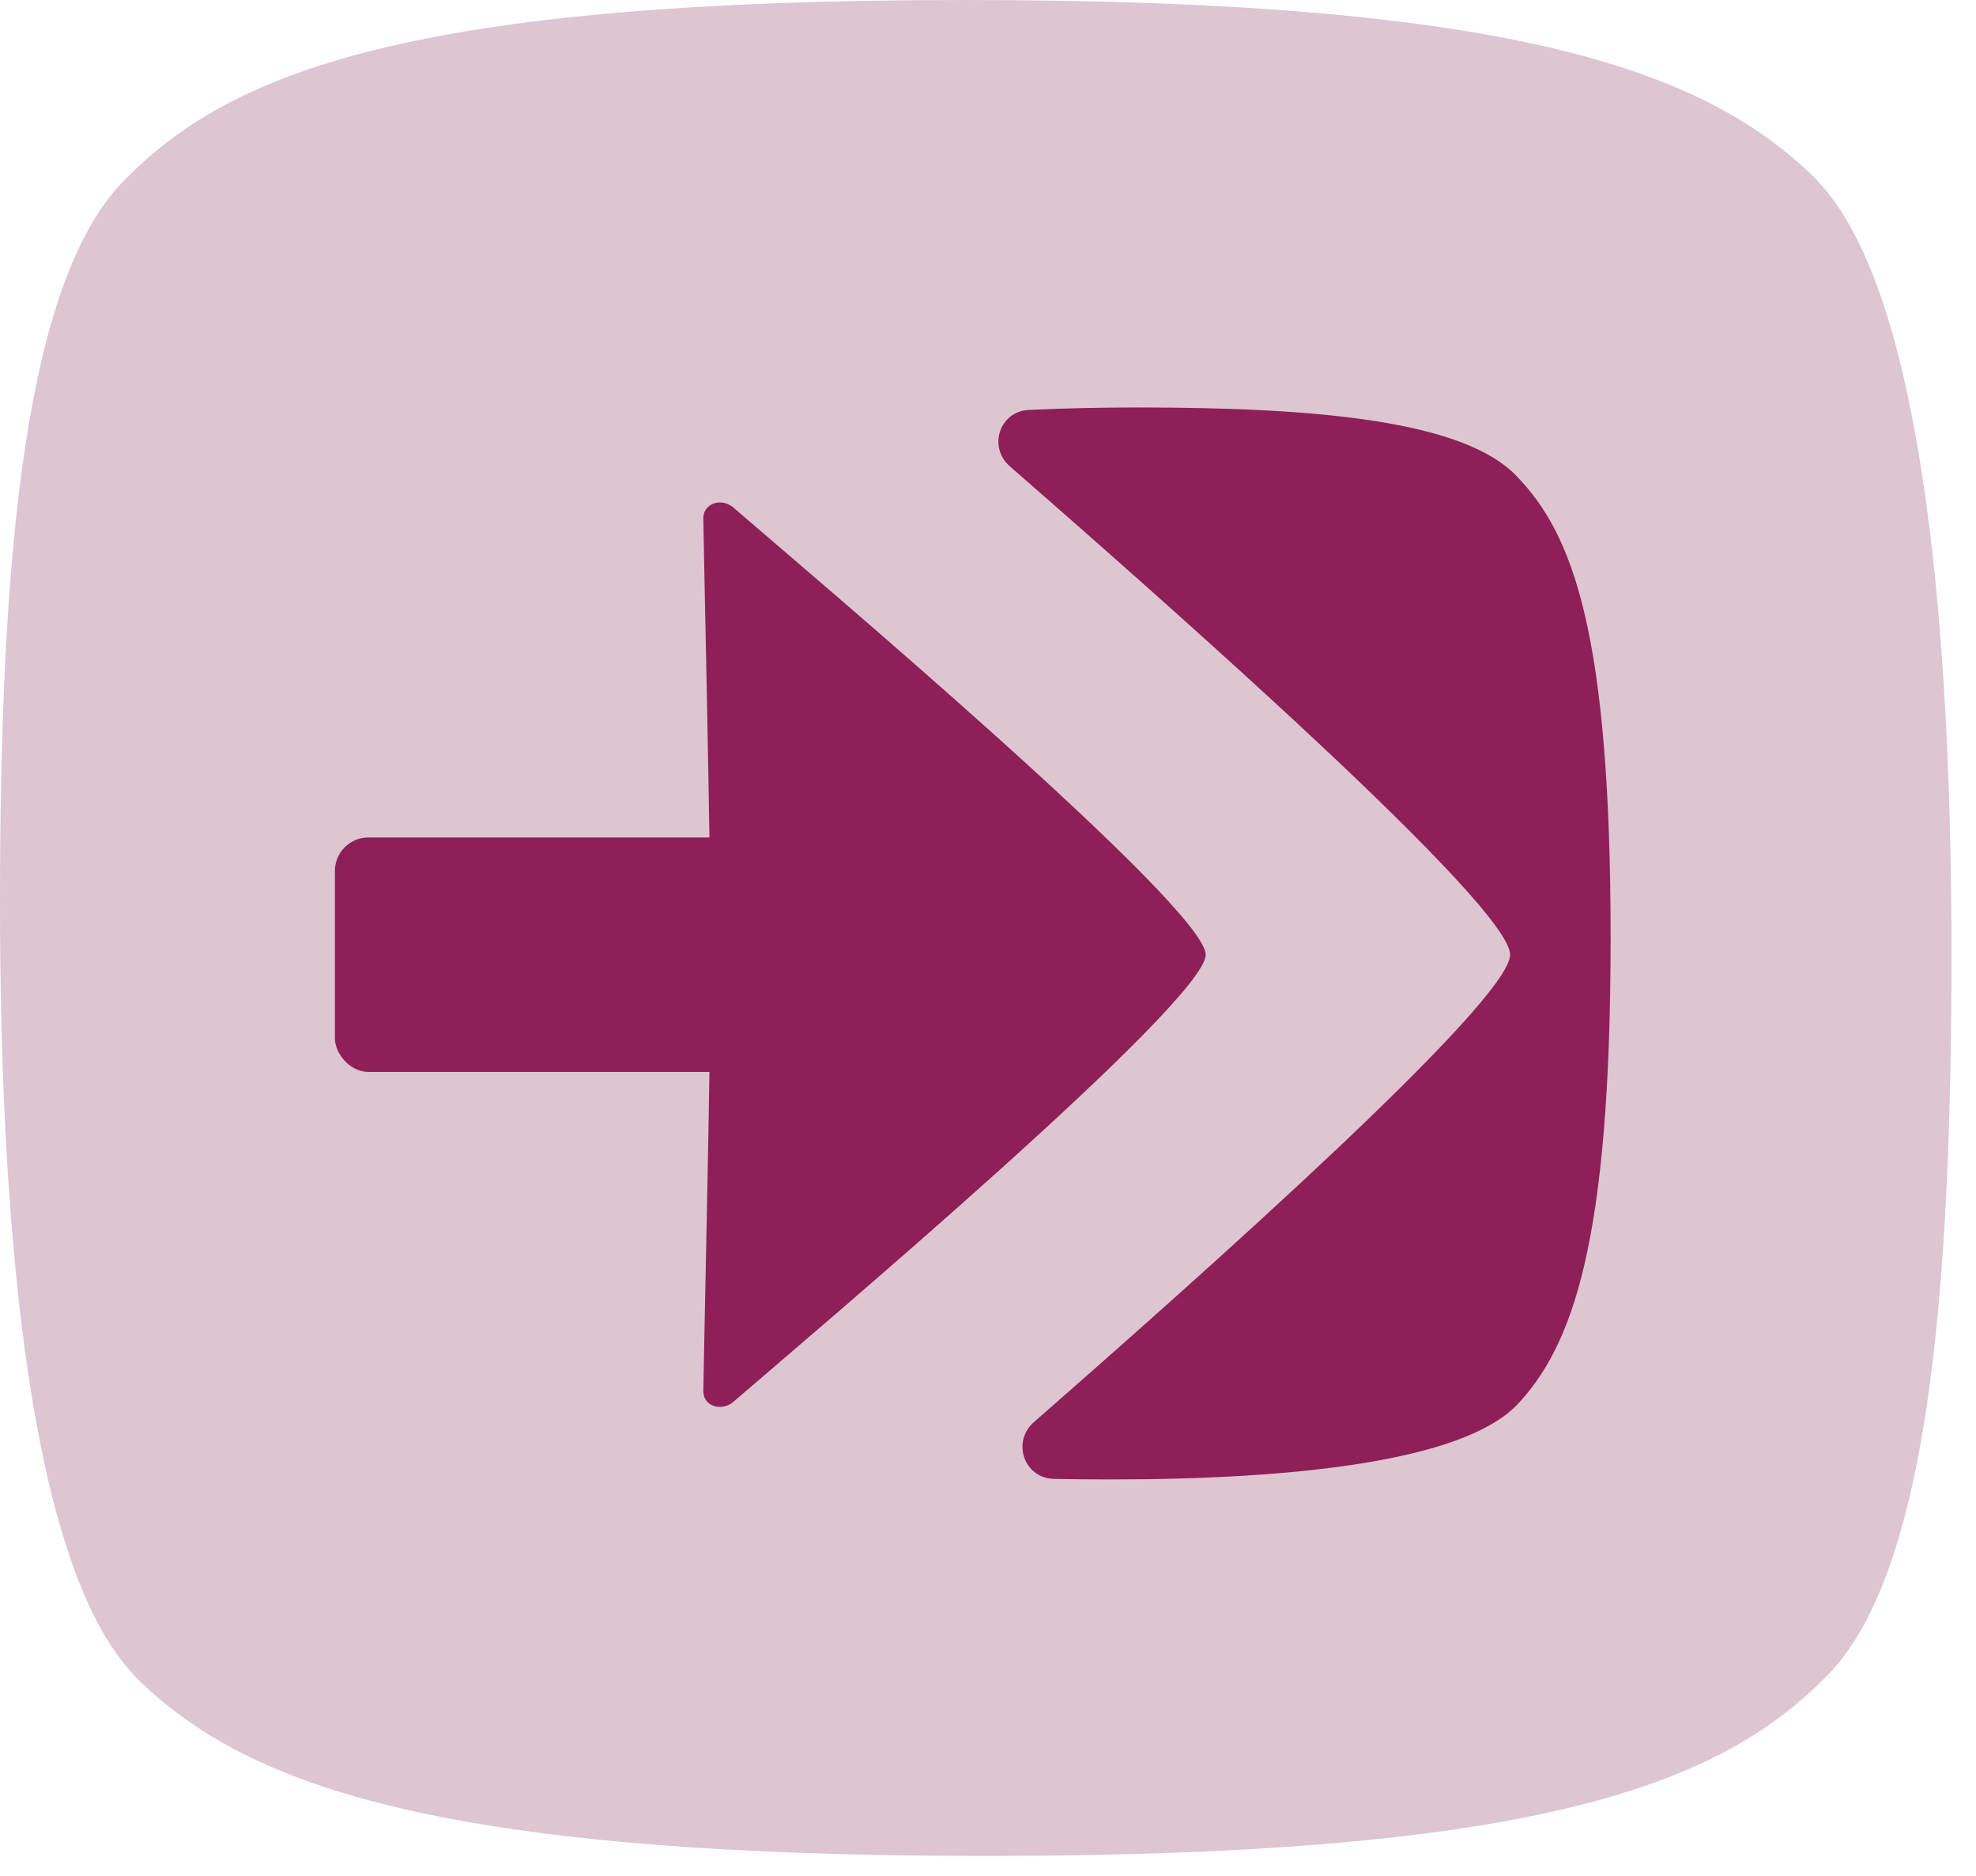
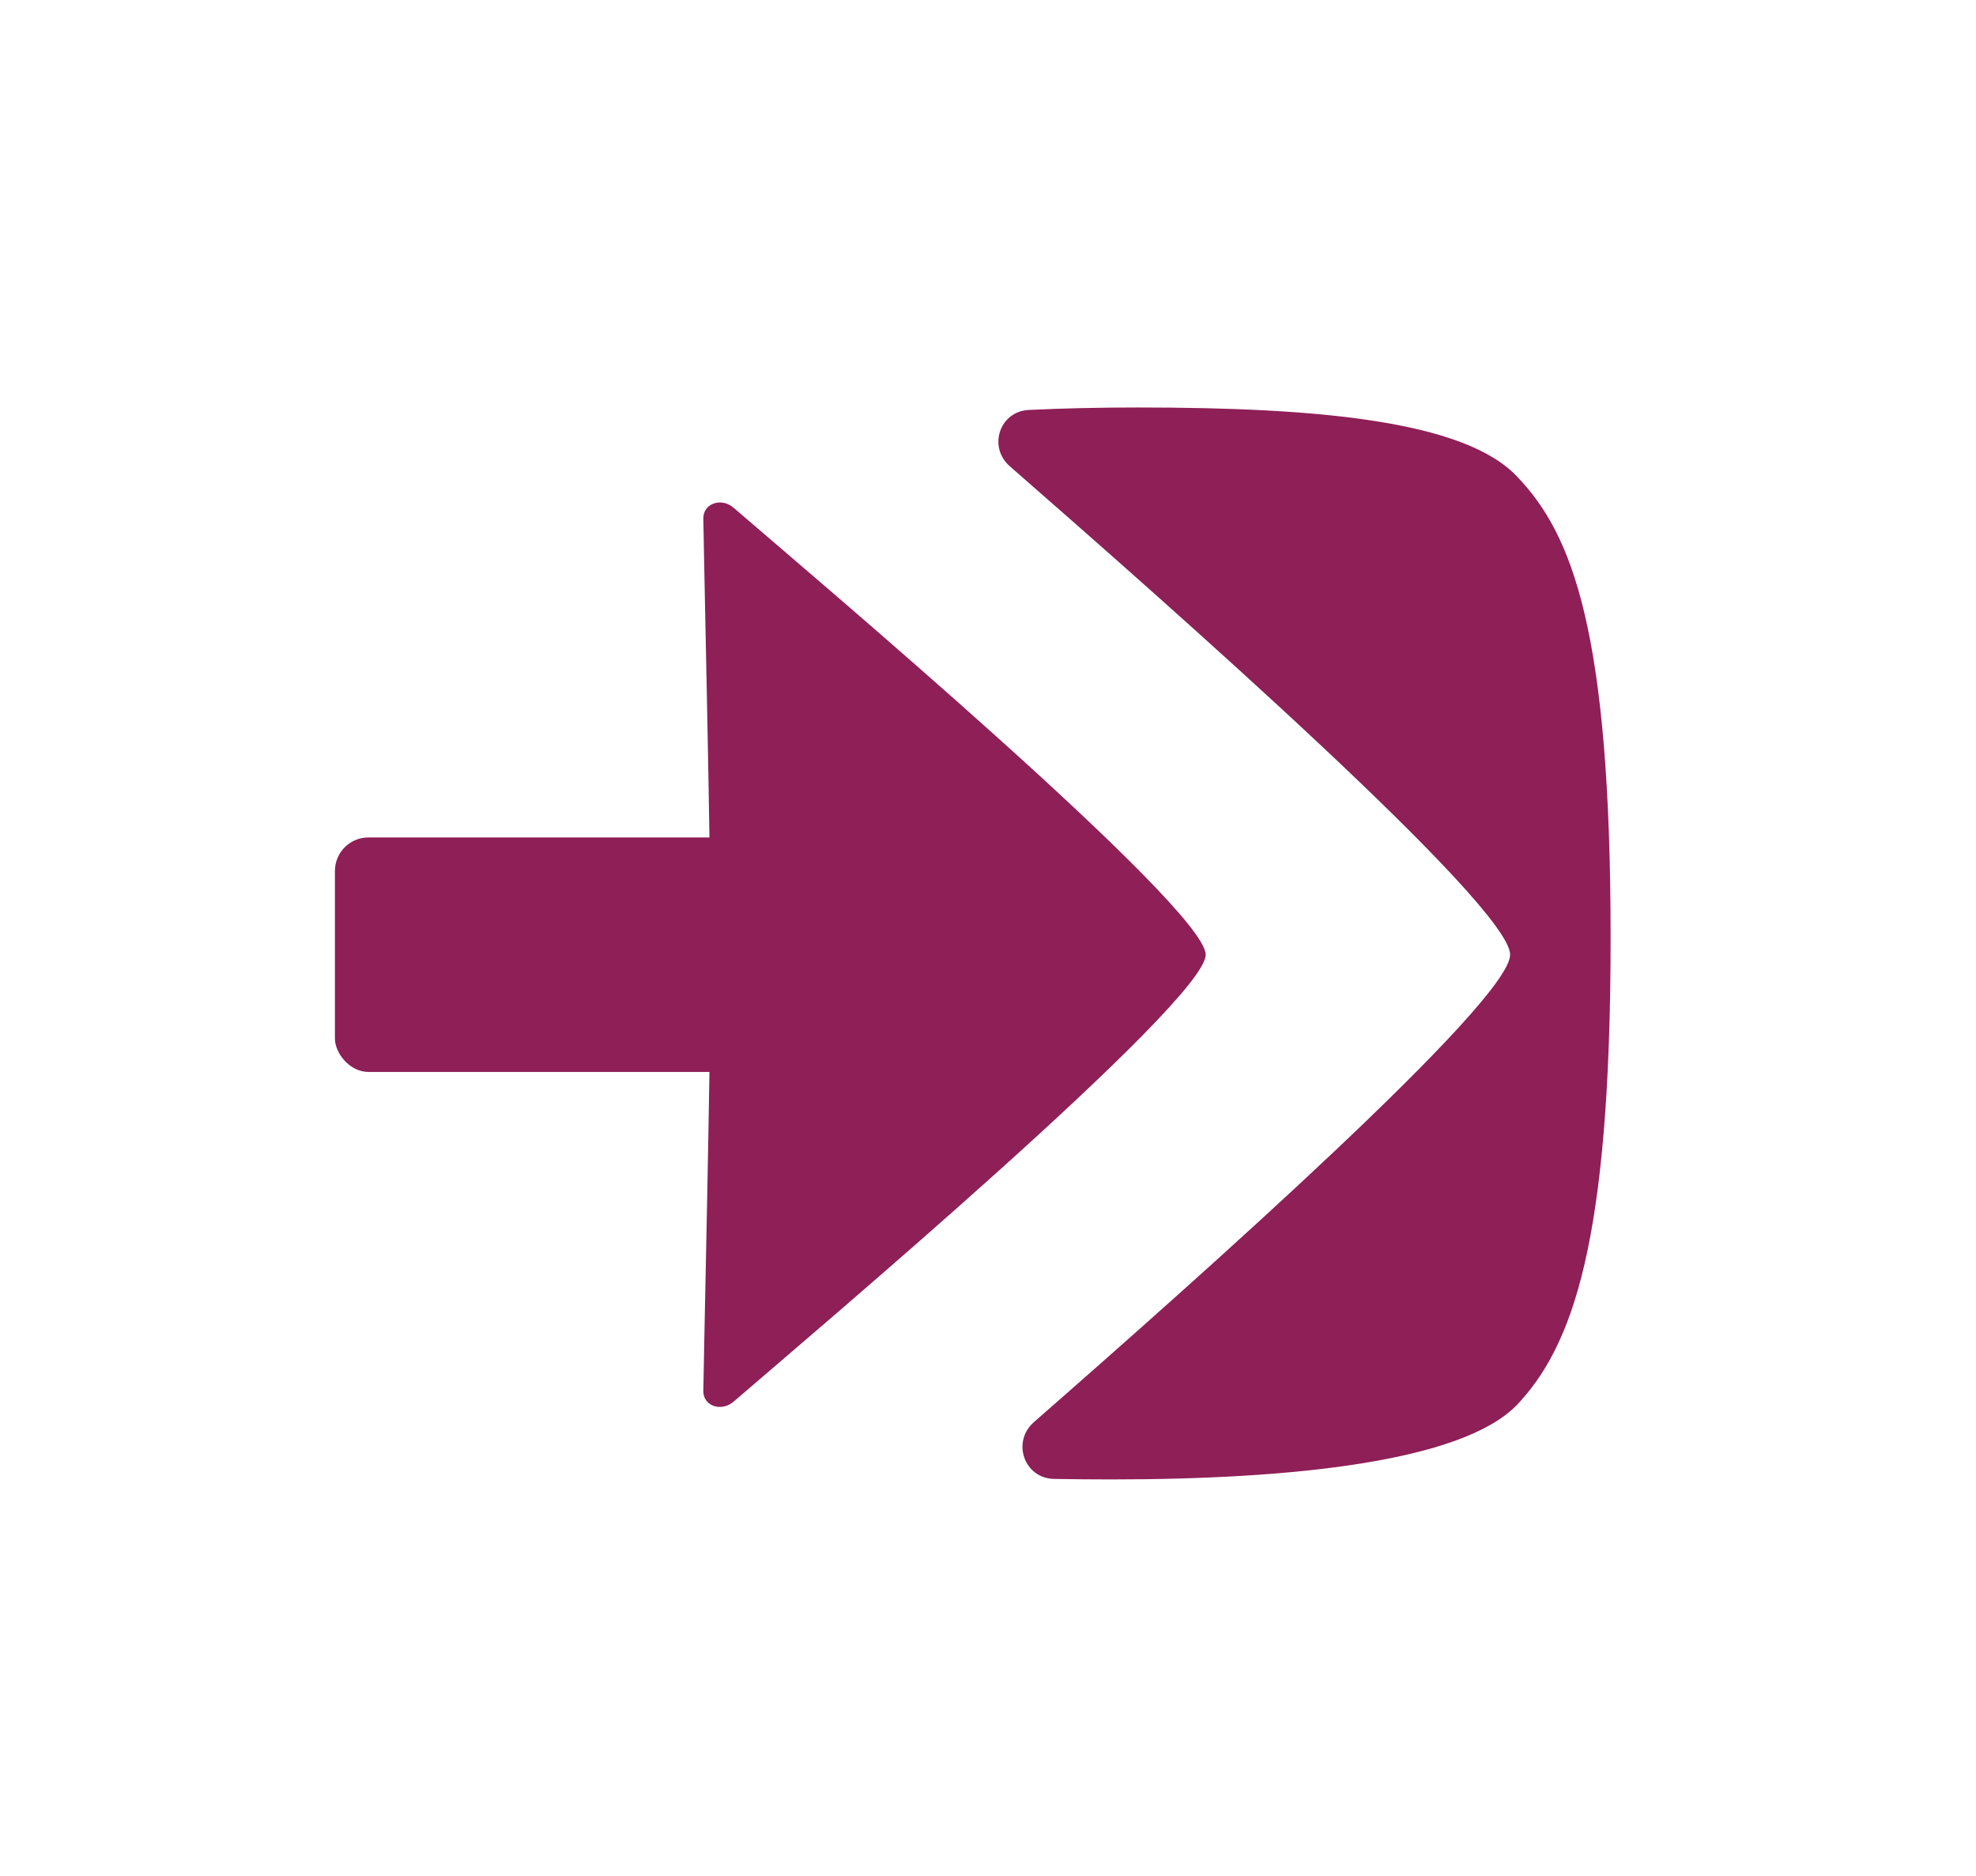
<svg xmlns="http://www.w3.org/2000/svg" width="59" height="56" viewBox="0 0 59 56" fill="none">
-   <path d="M54.245 5.384H54.261C51.041 2.177 45.448 0 28.818 0C12.188 0 6.899 2.177 3.78 5.313C0.731 8.278 0 16.642 0 26.942C0 37.241 0.972 46.884 4.021 50.021H4.006C7.218 53.236 12.819 55.404 29.441 55.404C46.063 55.404 51.36 53.228 54.487 50.091C57.536 47.126 58.267 38.762 58.267 28.455C58.267 18.148 57.294 8.512 54.245 5.376V5.384Z" fill="#DDC5D1" />
  <path d="M21.901 41.845C24.244 39.822 36 29.911 36 28.5C36 27.09 24.244 17.178 21.901 15.155C21.547 14.848 21 15.019 21 15.473C21 15.926 21.222 25.462 21.222 28.5C21.222 31.539 21 41.071 21 41.528C21 41.985 21.544 42.15 21.901 41.845Z" fill="#8E1F57" />
  <path d="M45.272 41.96L45.272 41.964C46.951 40.196 48.09 37.124 48.09 27.991C48.09 18.858 46.951 15.953 45.309 14.24C43.757 12.566 39.379 12.164 33.989 12.164C32.875 12.164 31.776 12.187 30.718 12.238C29.843 12.28 29.493 13.344 30.152 13.92C34.953 18.111 45.09 27.039 45.09 28.5C45.09 29.892 35.895 38.057 30.872 42.452C30.199 43.041 30.579 44.132 31.473 44.149C32.034 44.159 32.609 44.164 33.196 44.164C38.587 44.164 43.626 43.631 45.272 41.96Z" fill="#8E1F57" />
  <rect x="10" y="25" width="15" height="7" rx="1" fill="#8E1F57" />
</svg>